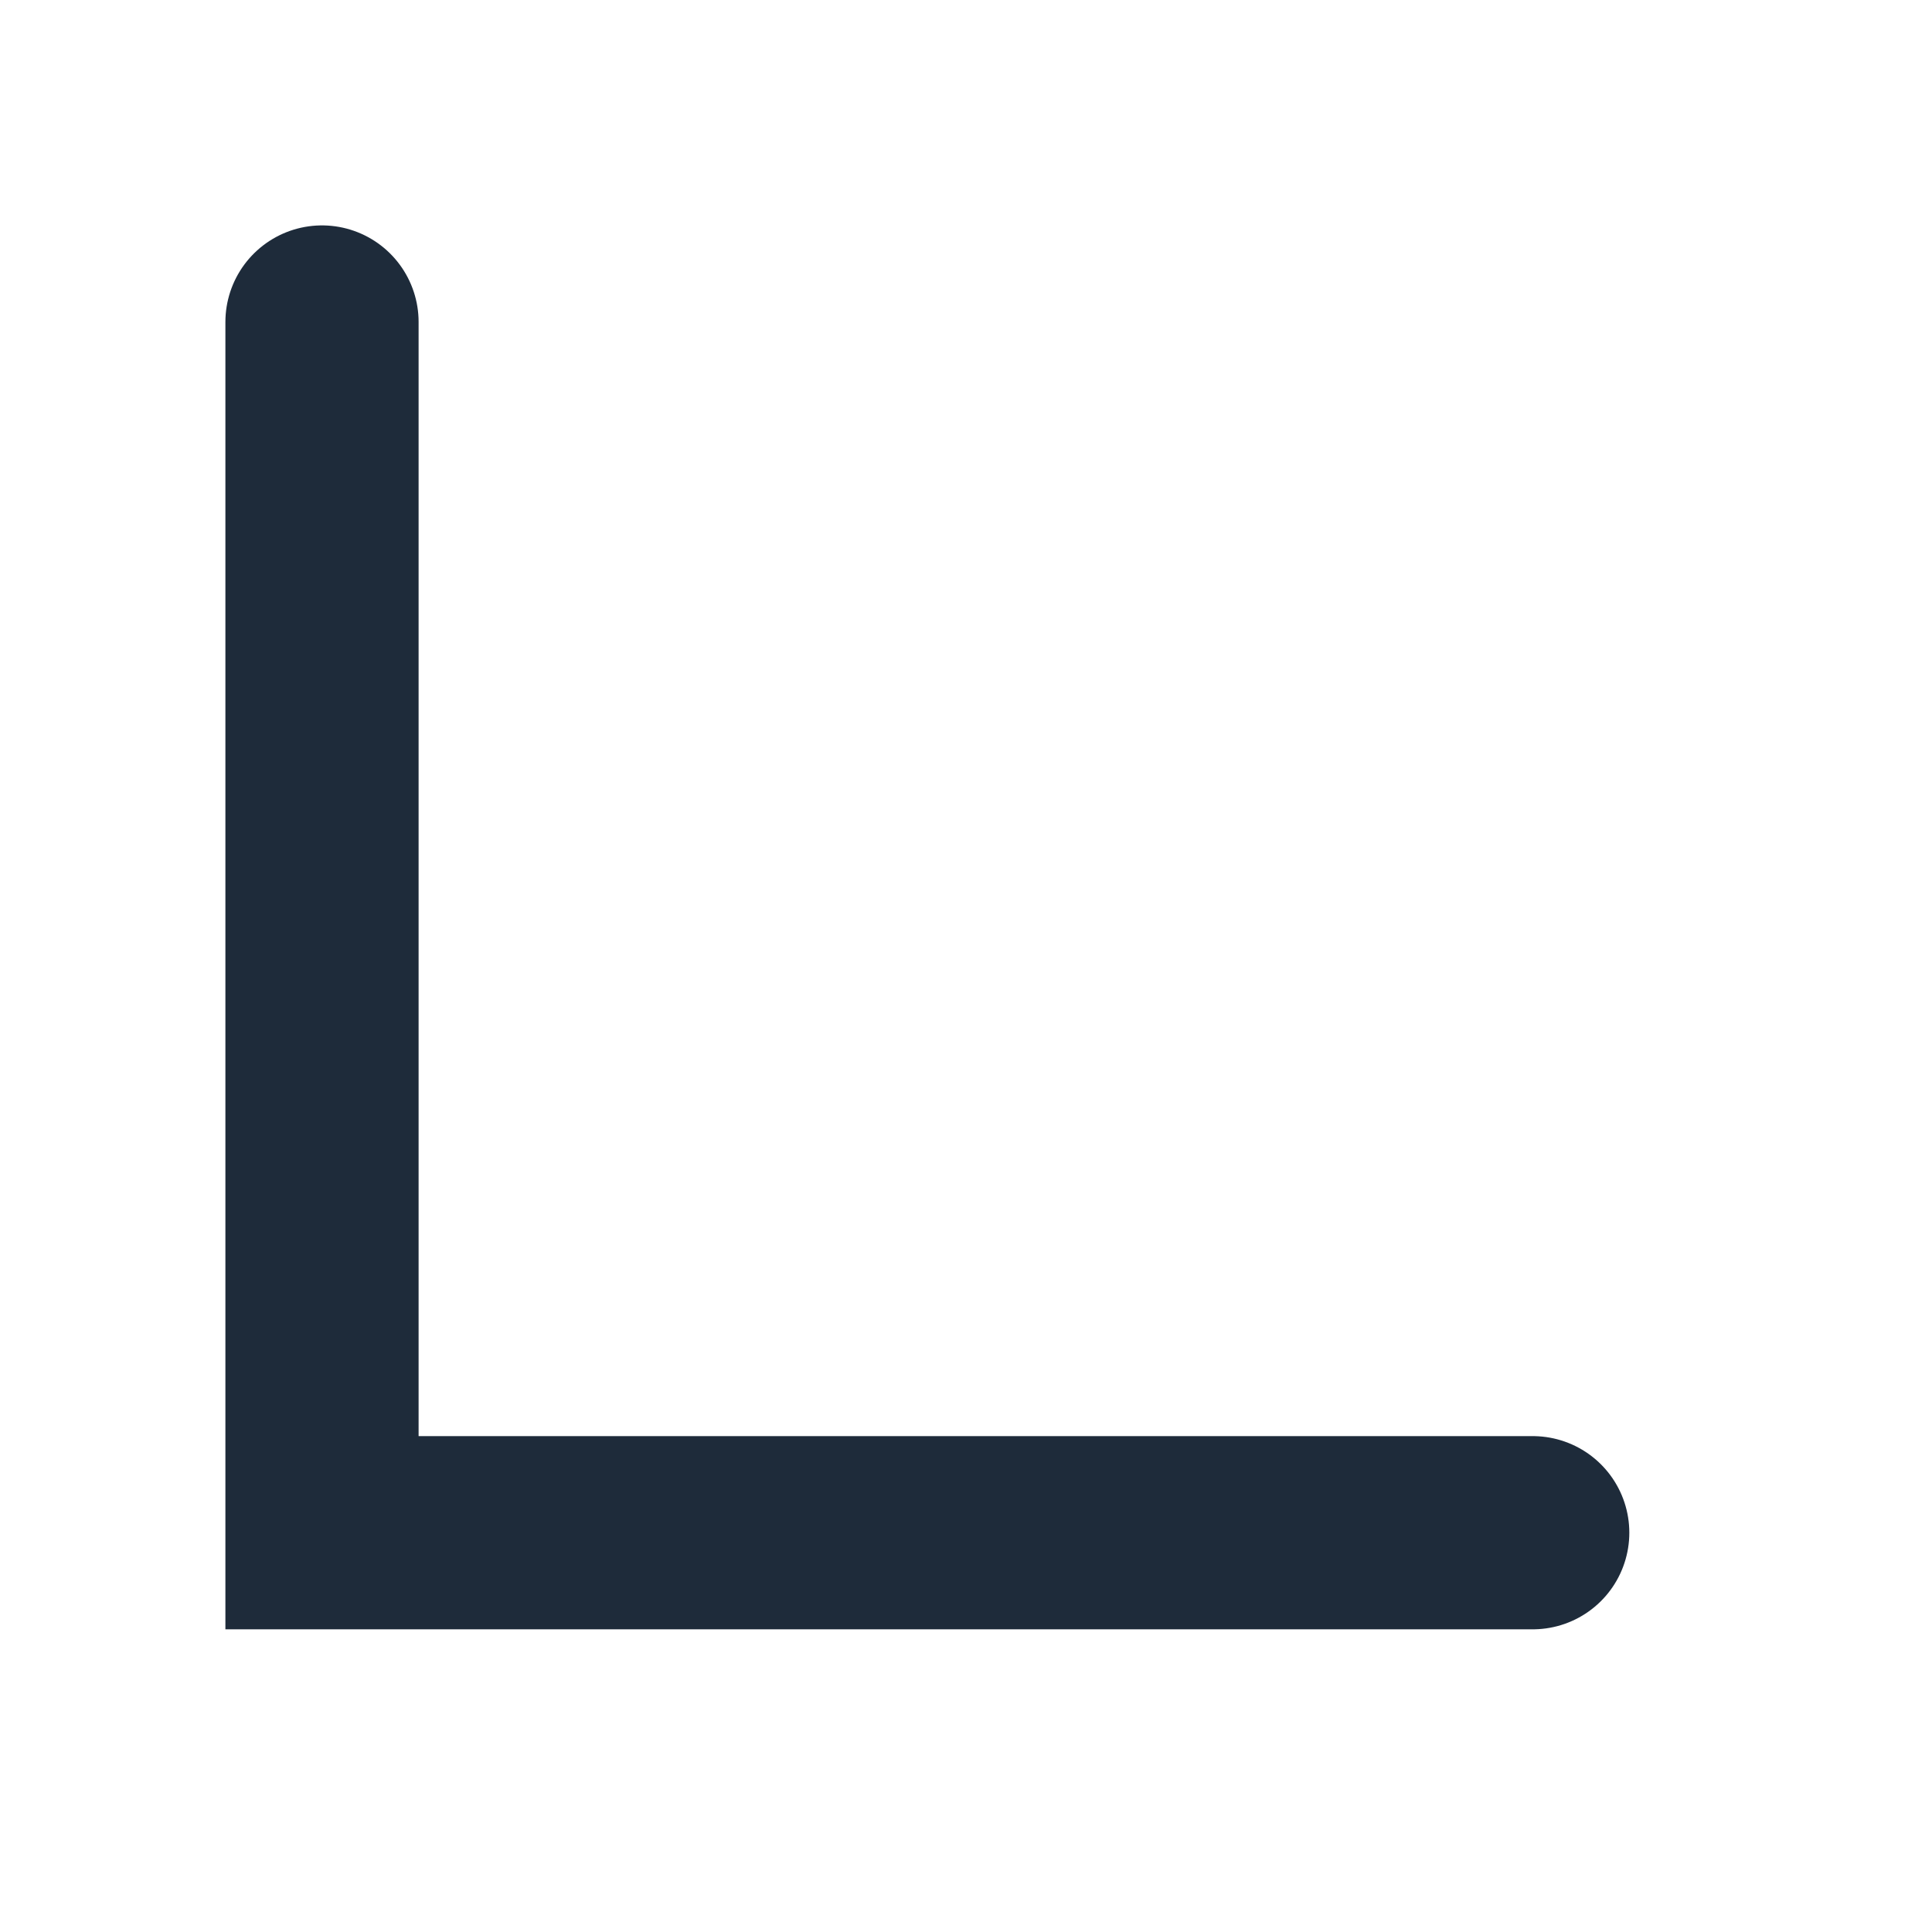
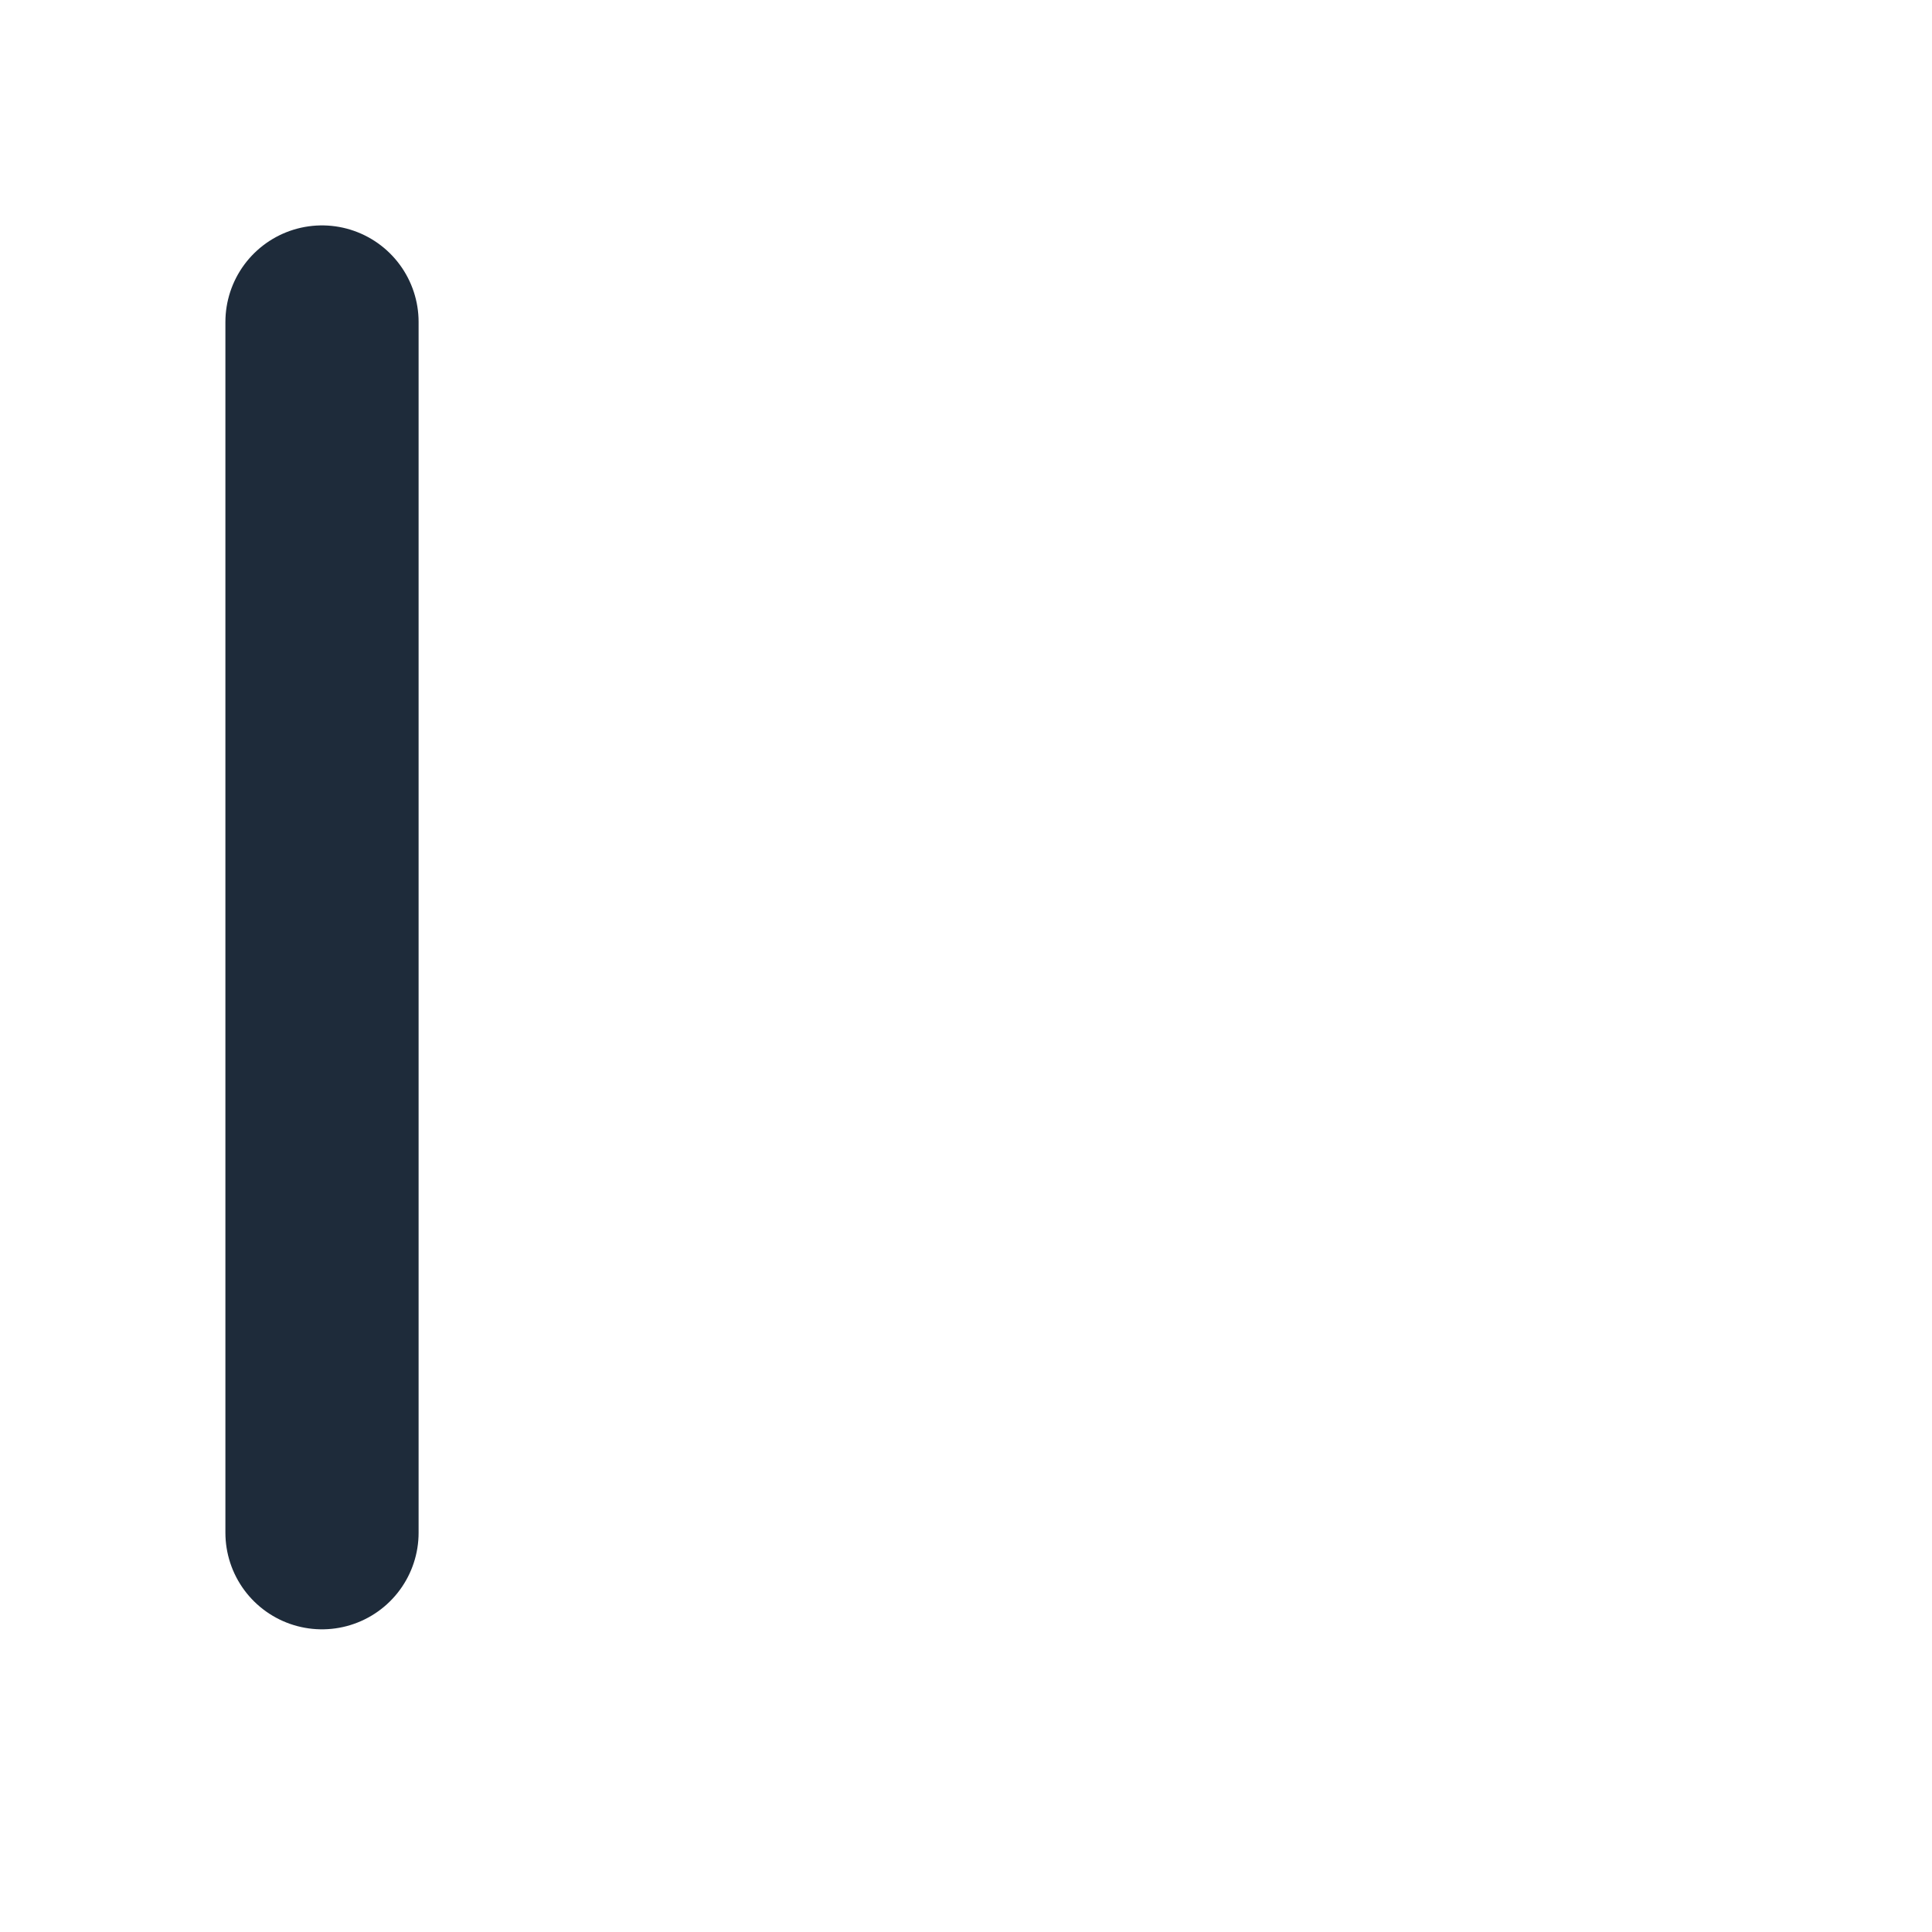
<svg xmlns="http://www.w3.org/2000/svg" fill="none" height="100%" overflow="visible" preserveAspectRatio="none" style="display: block;" viewBox="0 0 6 6" width="100%">
-   <path d="M1 1V4.76H4.76" id="Vector" stroke="#1E2B3A" stroke-linecap="round" stroke-width="0.6" />
+   <path d="M1 1V4.76" id="Vector" stroke="#1E2B3A" stroke-linecap="round" stroke-width="0.6" />
</svg>